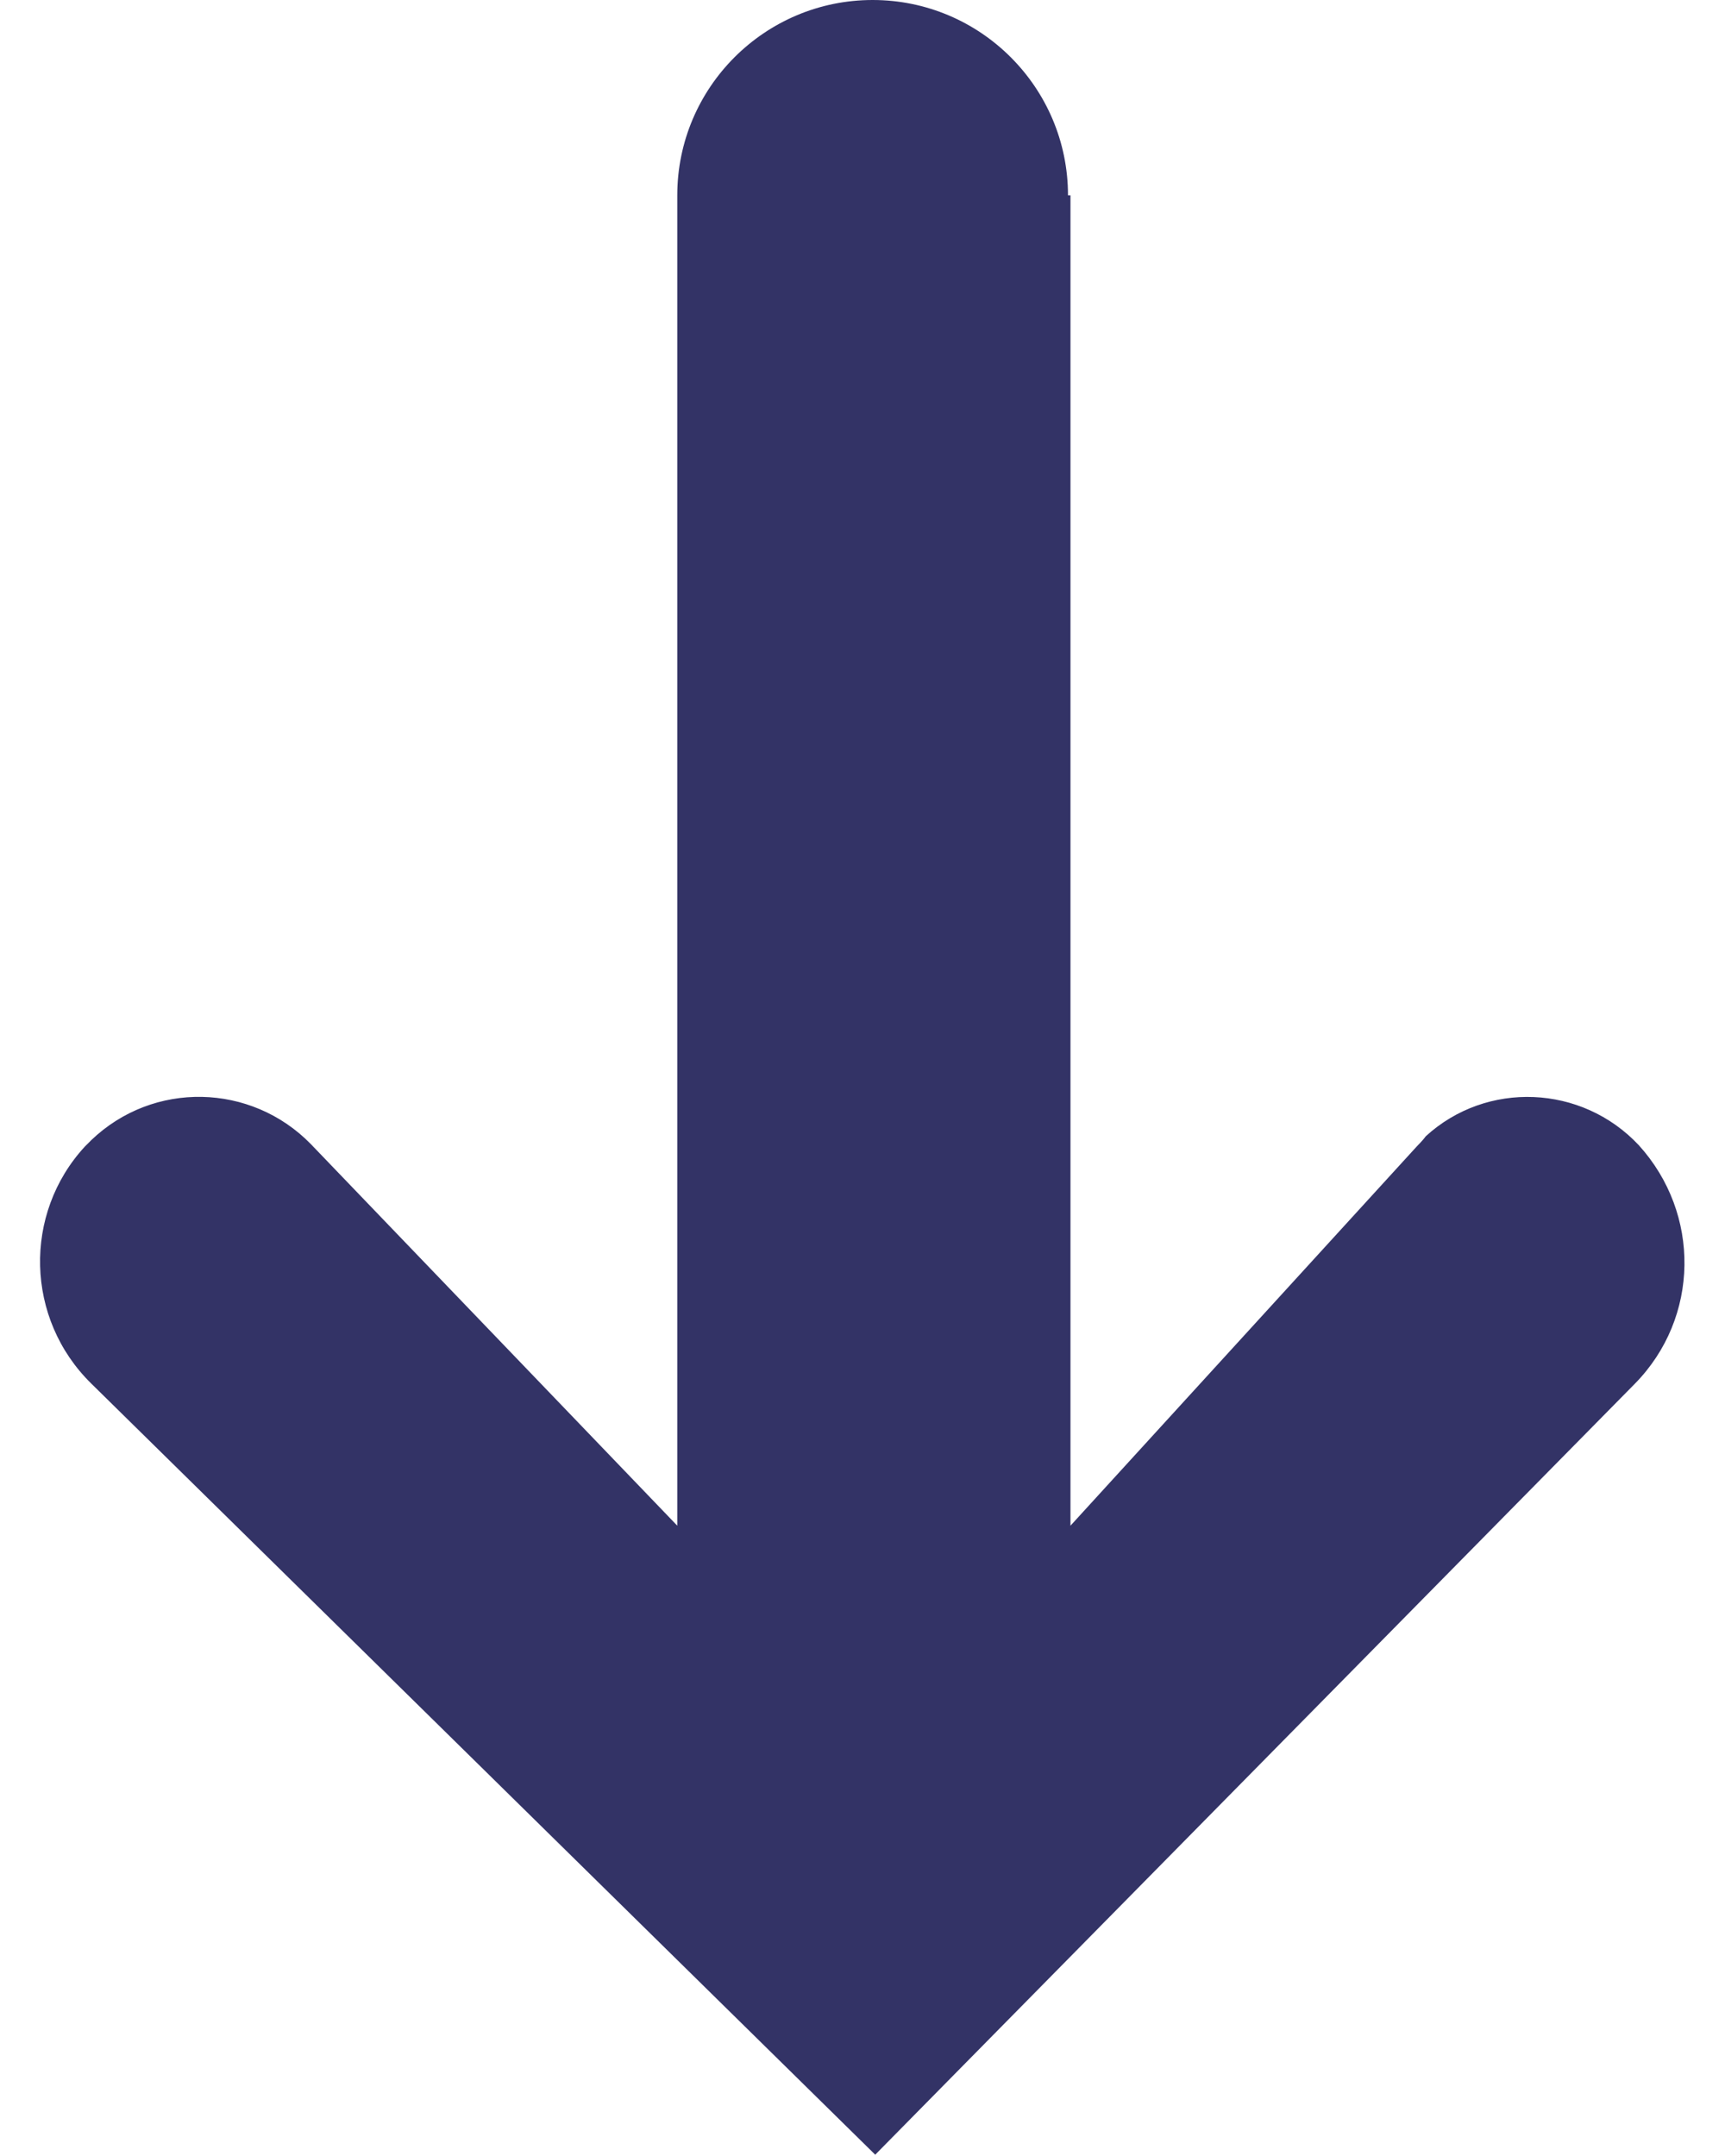
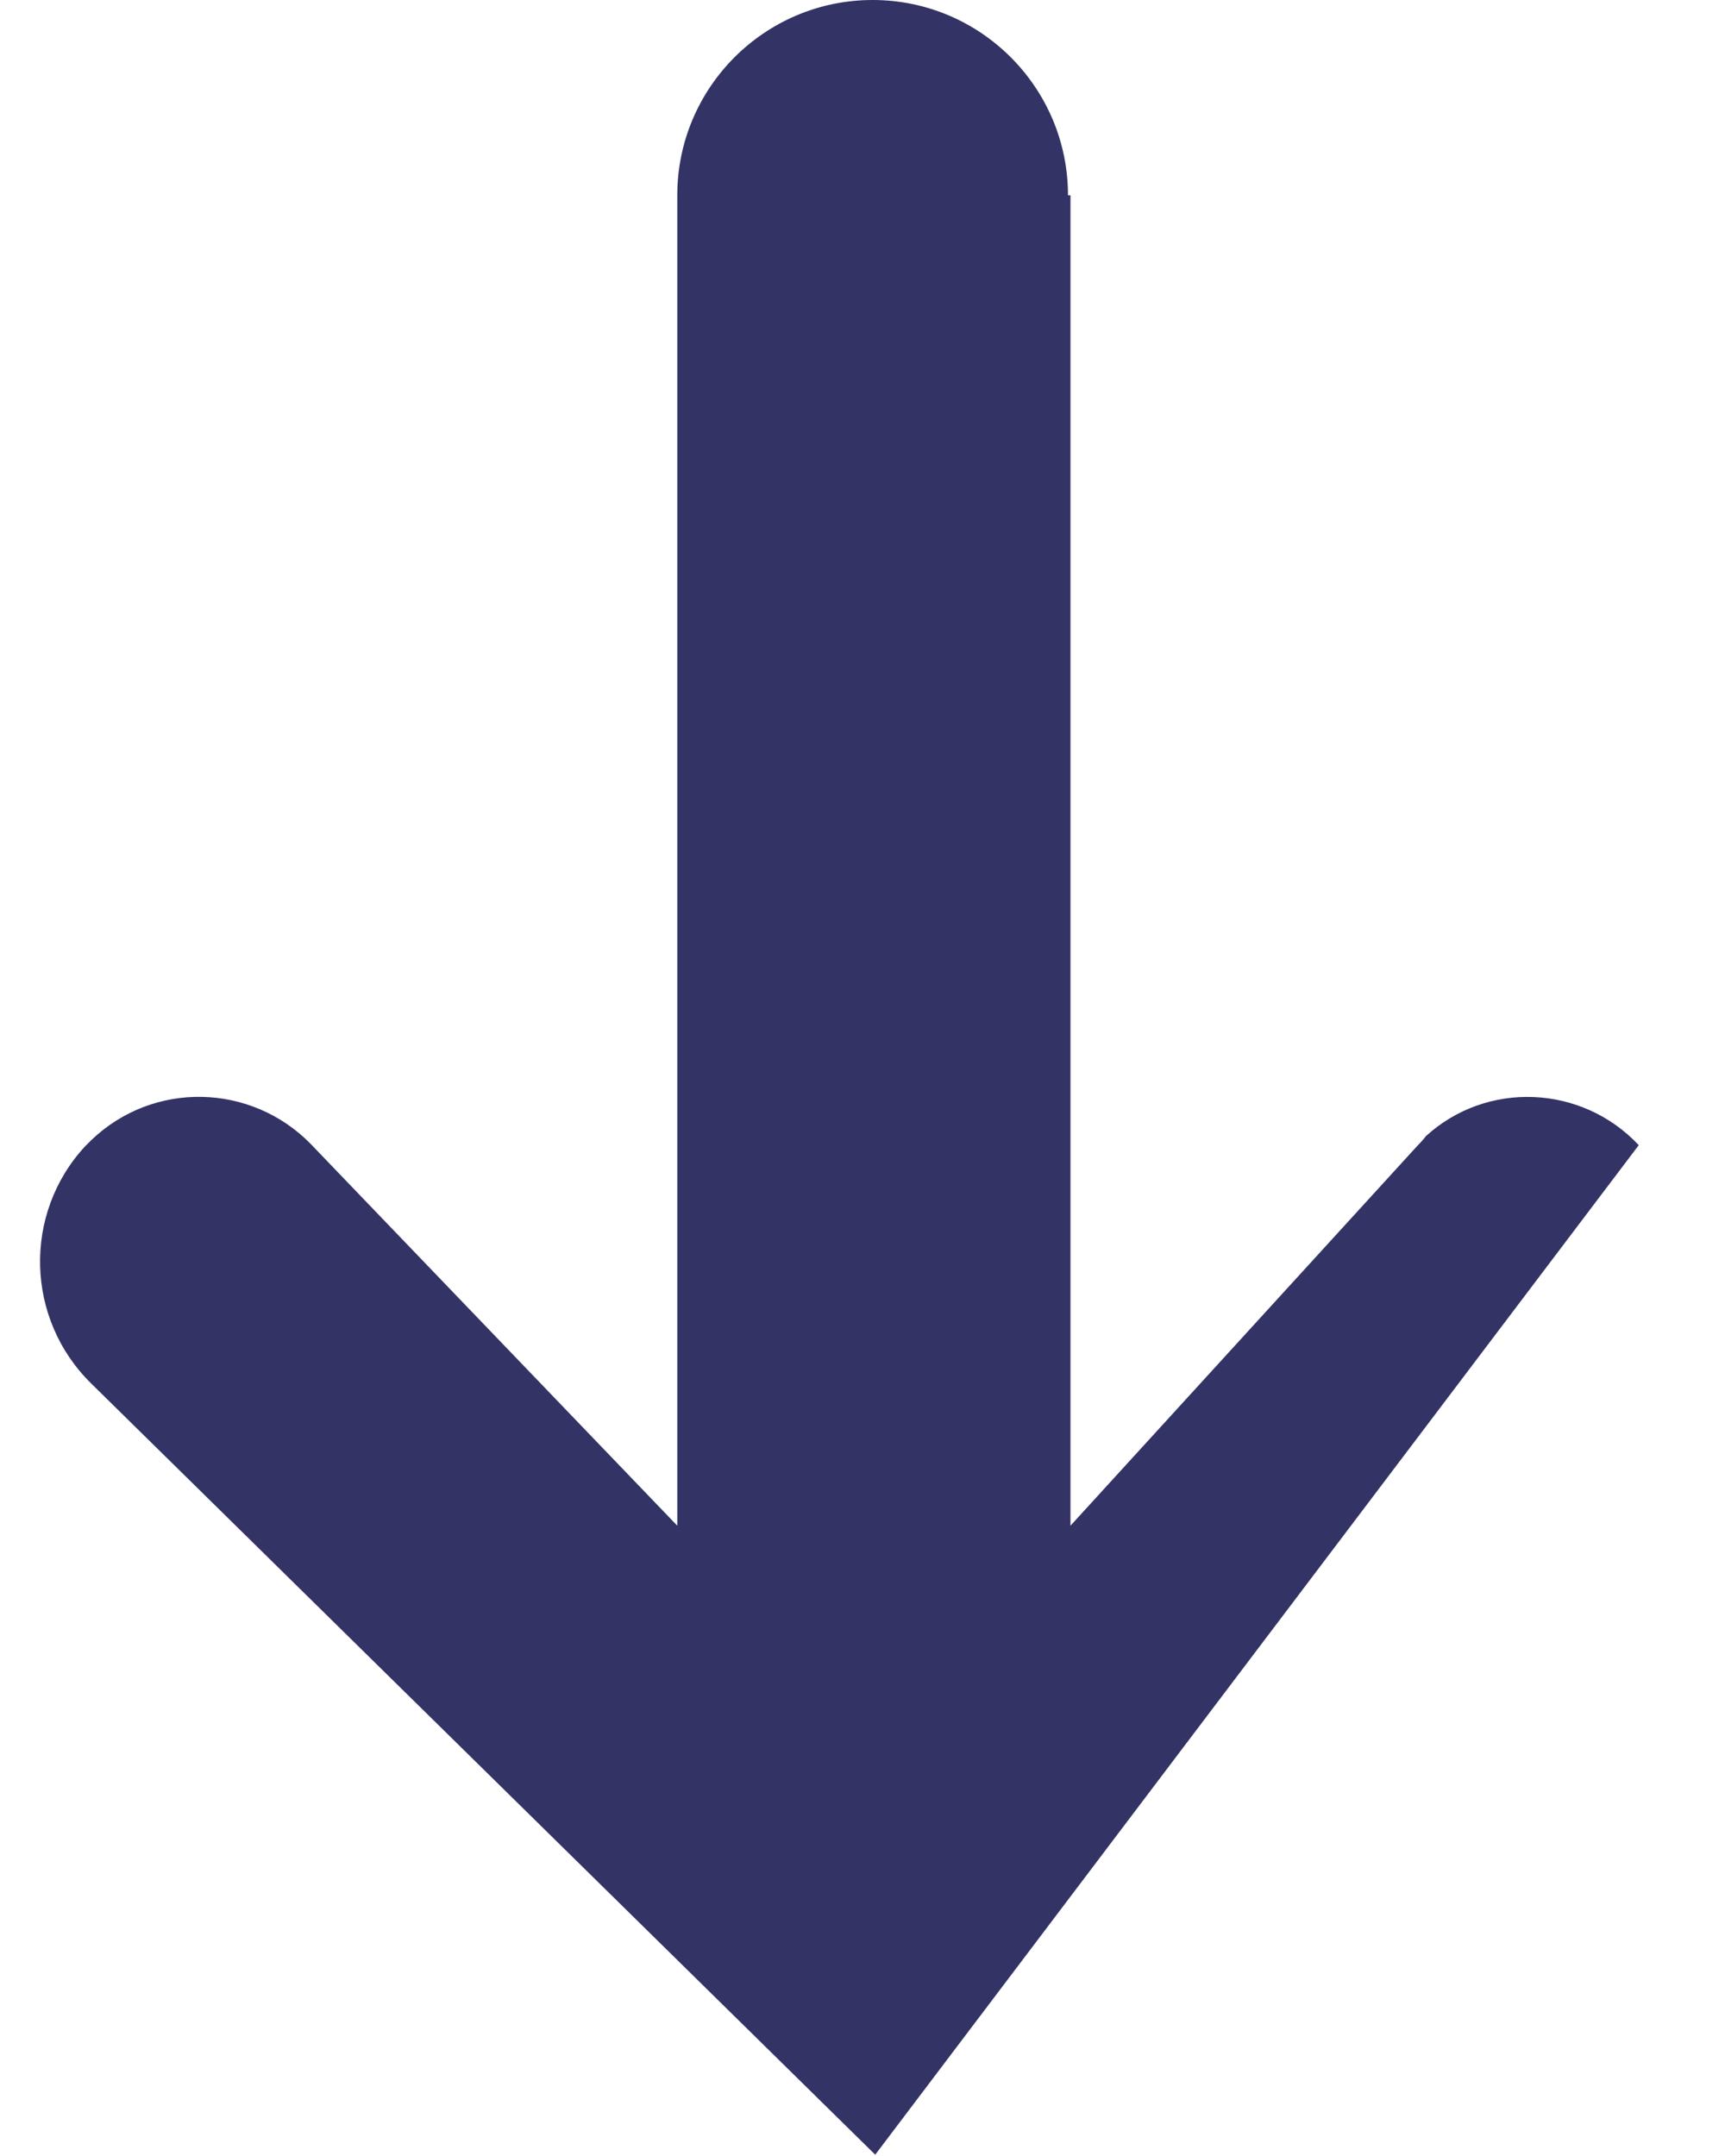
<svg xmlns="http://www.w3.org/2000/svg" width="16" height="20" viewBox="0 0 16 20" fill="none">
-   <path d="M9.929 1.812V14.153L13.141 10.635C13.141 10.635 13.2 10.576 13.224 10.541C13.788 10.024 14.671 10.059 15.2 10.623C15.777 11.259 15.765 12.223 15.165 12.835L8.118 19.988L0.847 12.835C0.235 12.235 0.212 11.259 0.788 10.635C0.812 10.612 0.835 10.588 0.847 10.576C1.424 10.024 2.329 10.047 2.882 10.612L6.282 14.153V1.812C6.282 0.812 7.094 0 8.094 0C9.094 0 9.906 0.812 9.906 1.812H9.929Z" fill="#333366" />
+   <path d="M9.929 1.812V14.153L13.141 10.635C13.141 10.635 13.2 10.576 13.224 10.541C13.788 10.024 14.671 10.059 15.2 10.623L8.118 19.988L0.847 12.835C0.235 12.235 0.212 11.259 0.788 10.635C0.812 10.612 0.835 10.588 0.847 10.576C1.424 10.024 2.329 10.047 2.882 10.612L6.282 14.153V1.812C6.282 0.812 7.094 0 8.094 0C9.094 0 9.906 0.812 9.906 1.812H9.929Z" fill="#333366" />
</svg>